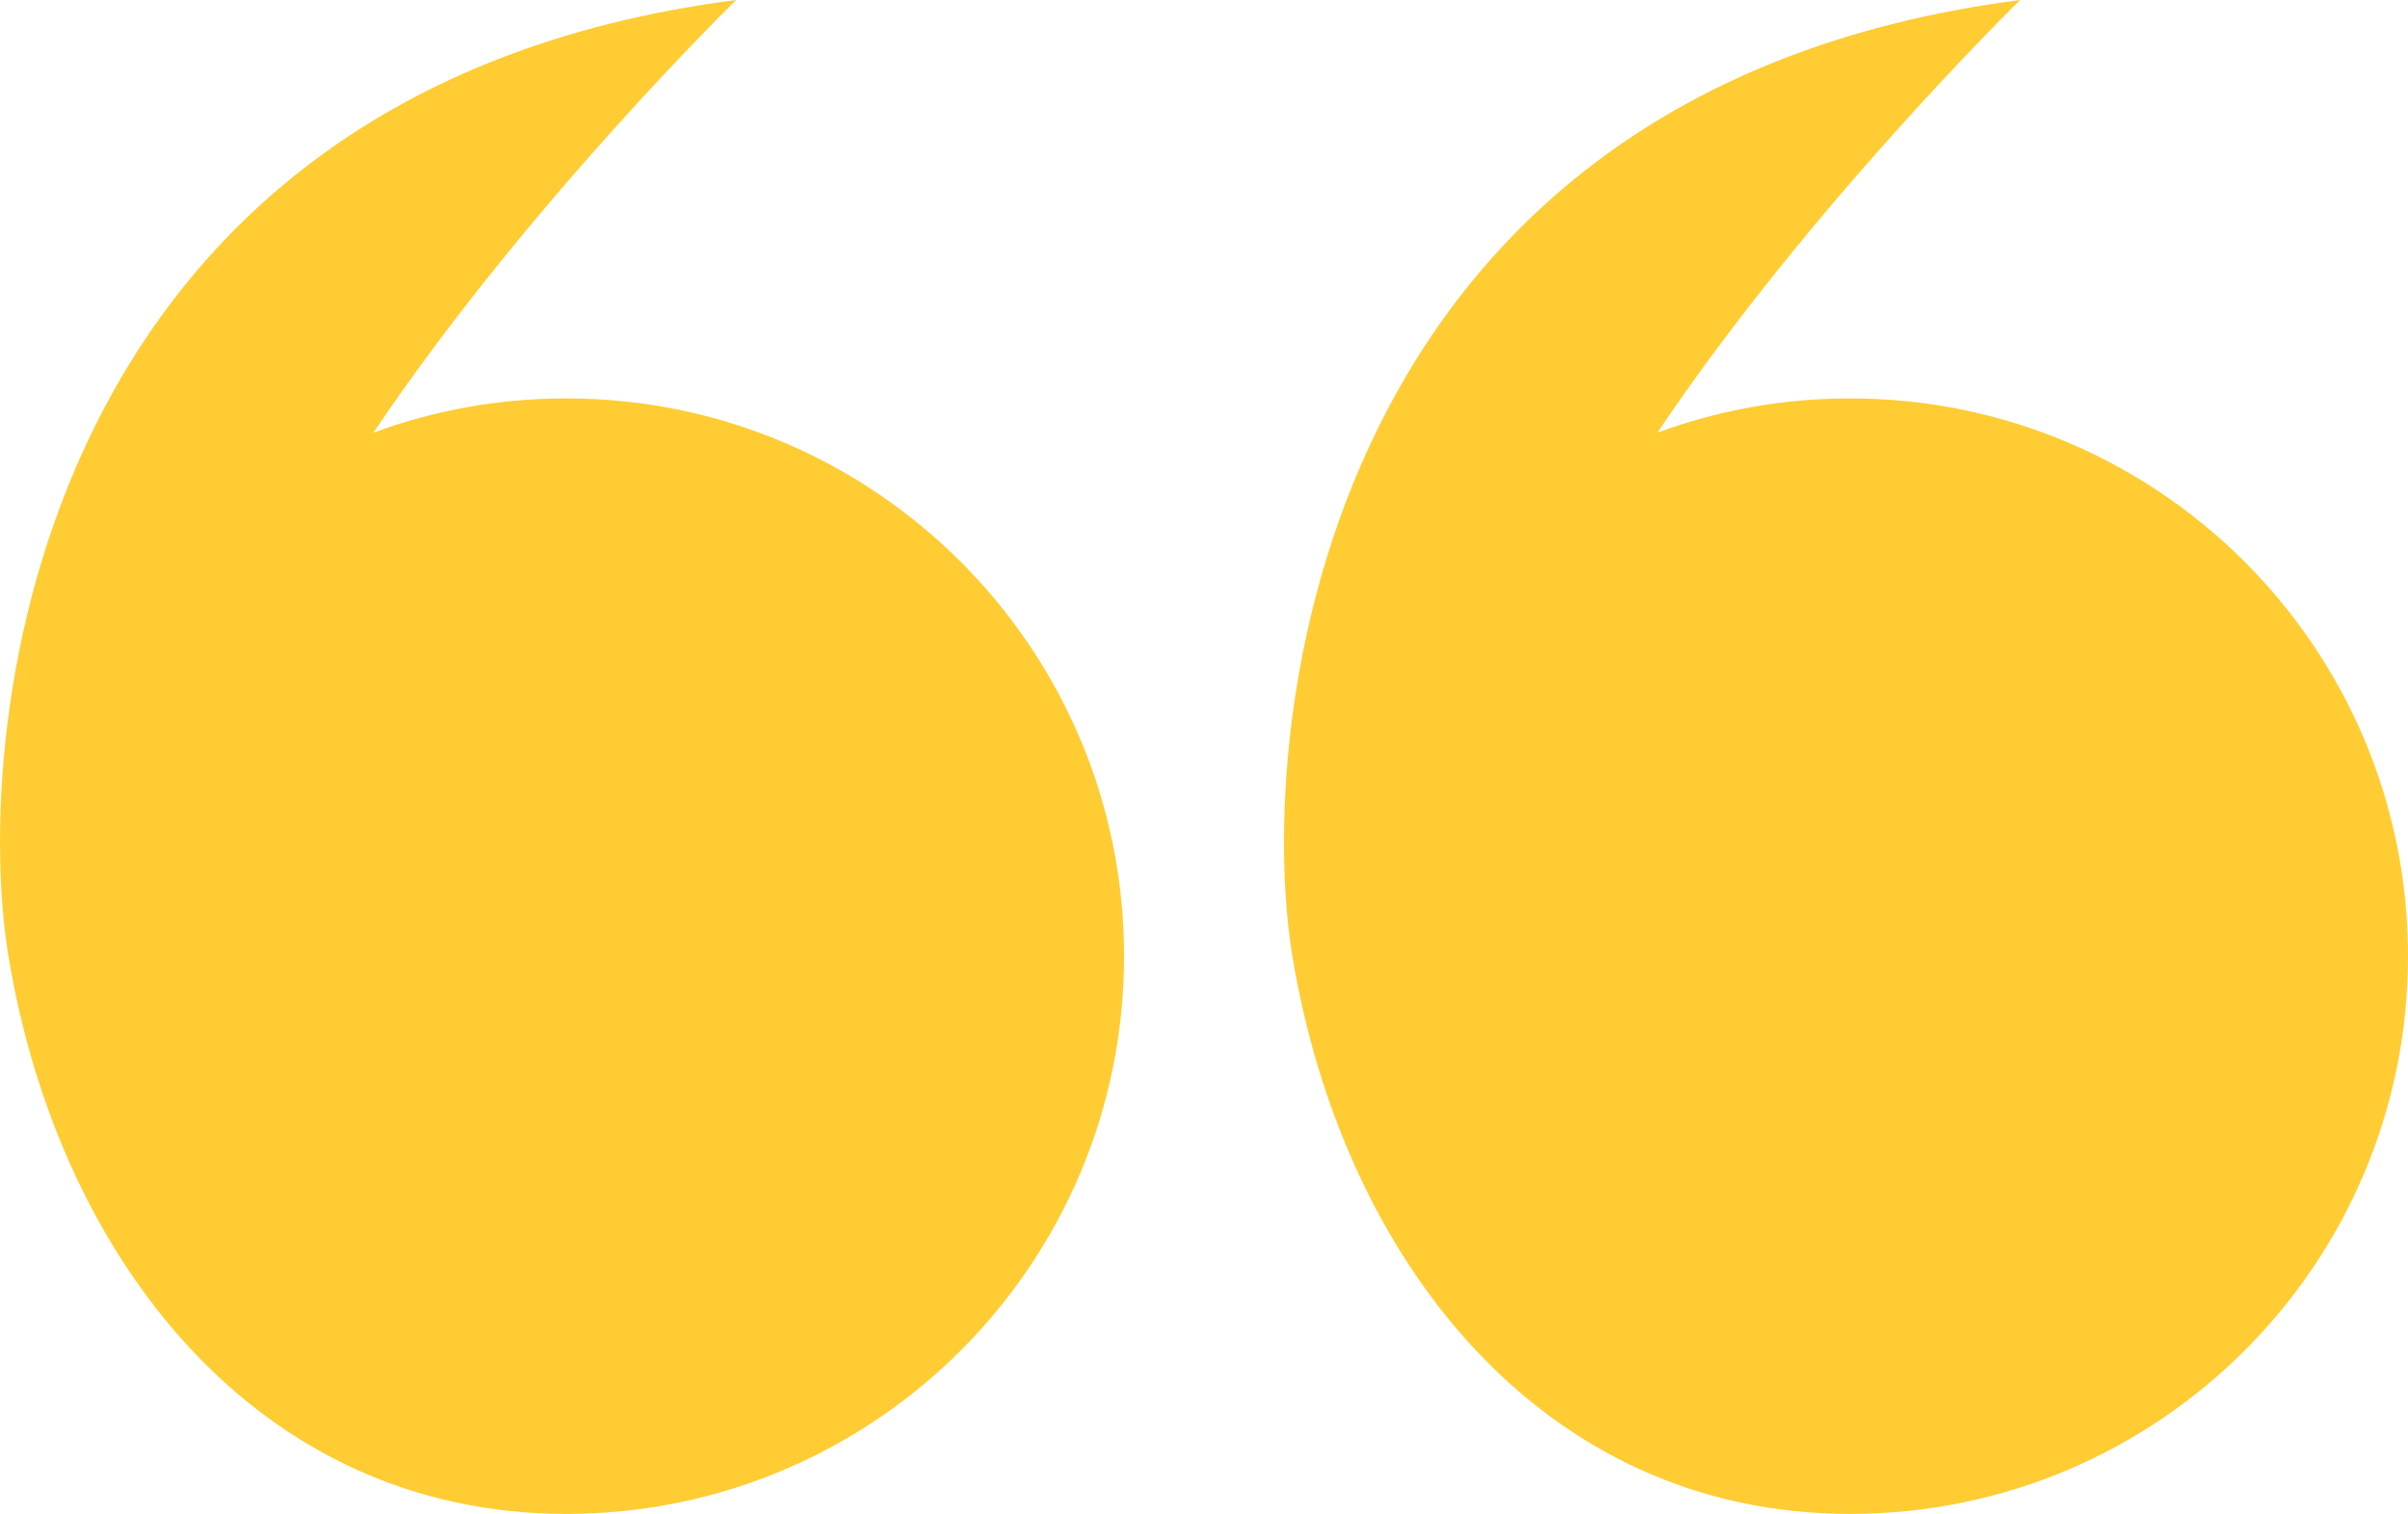
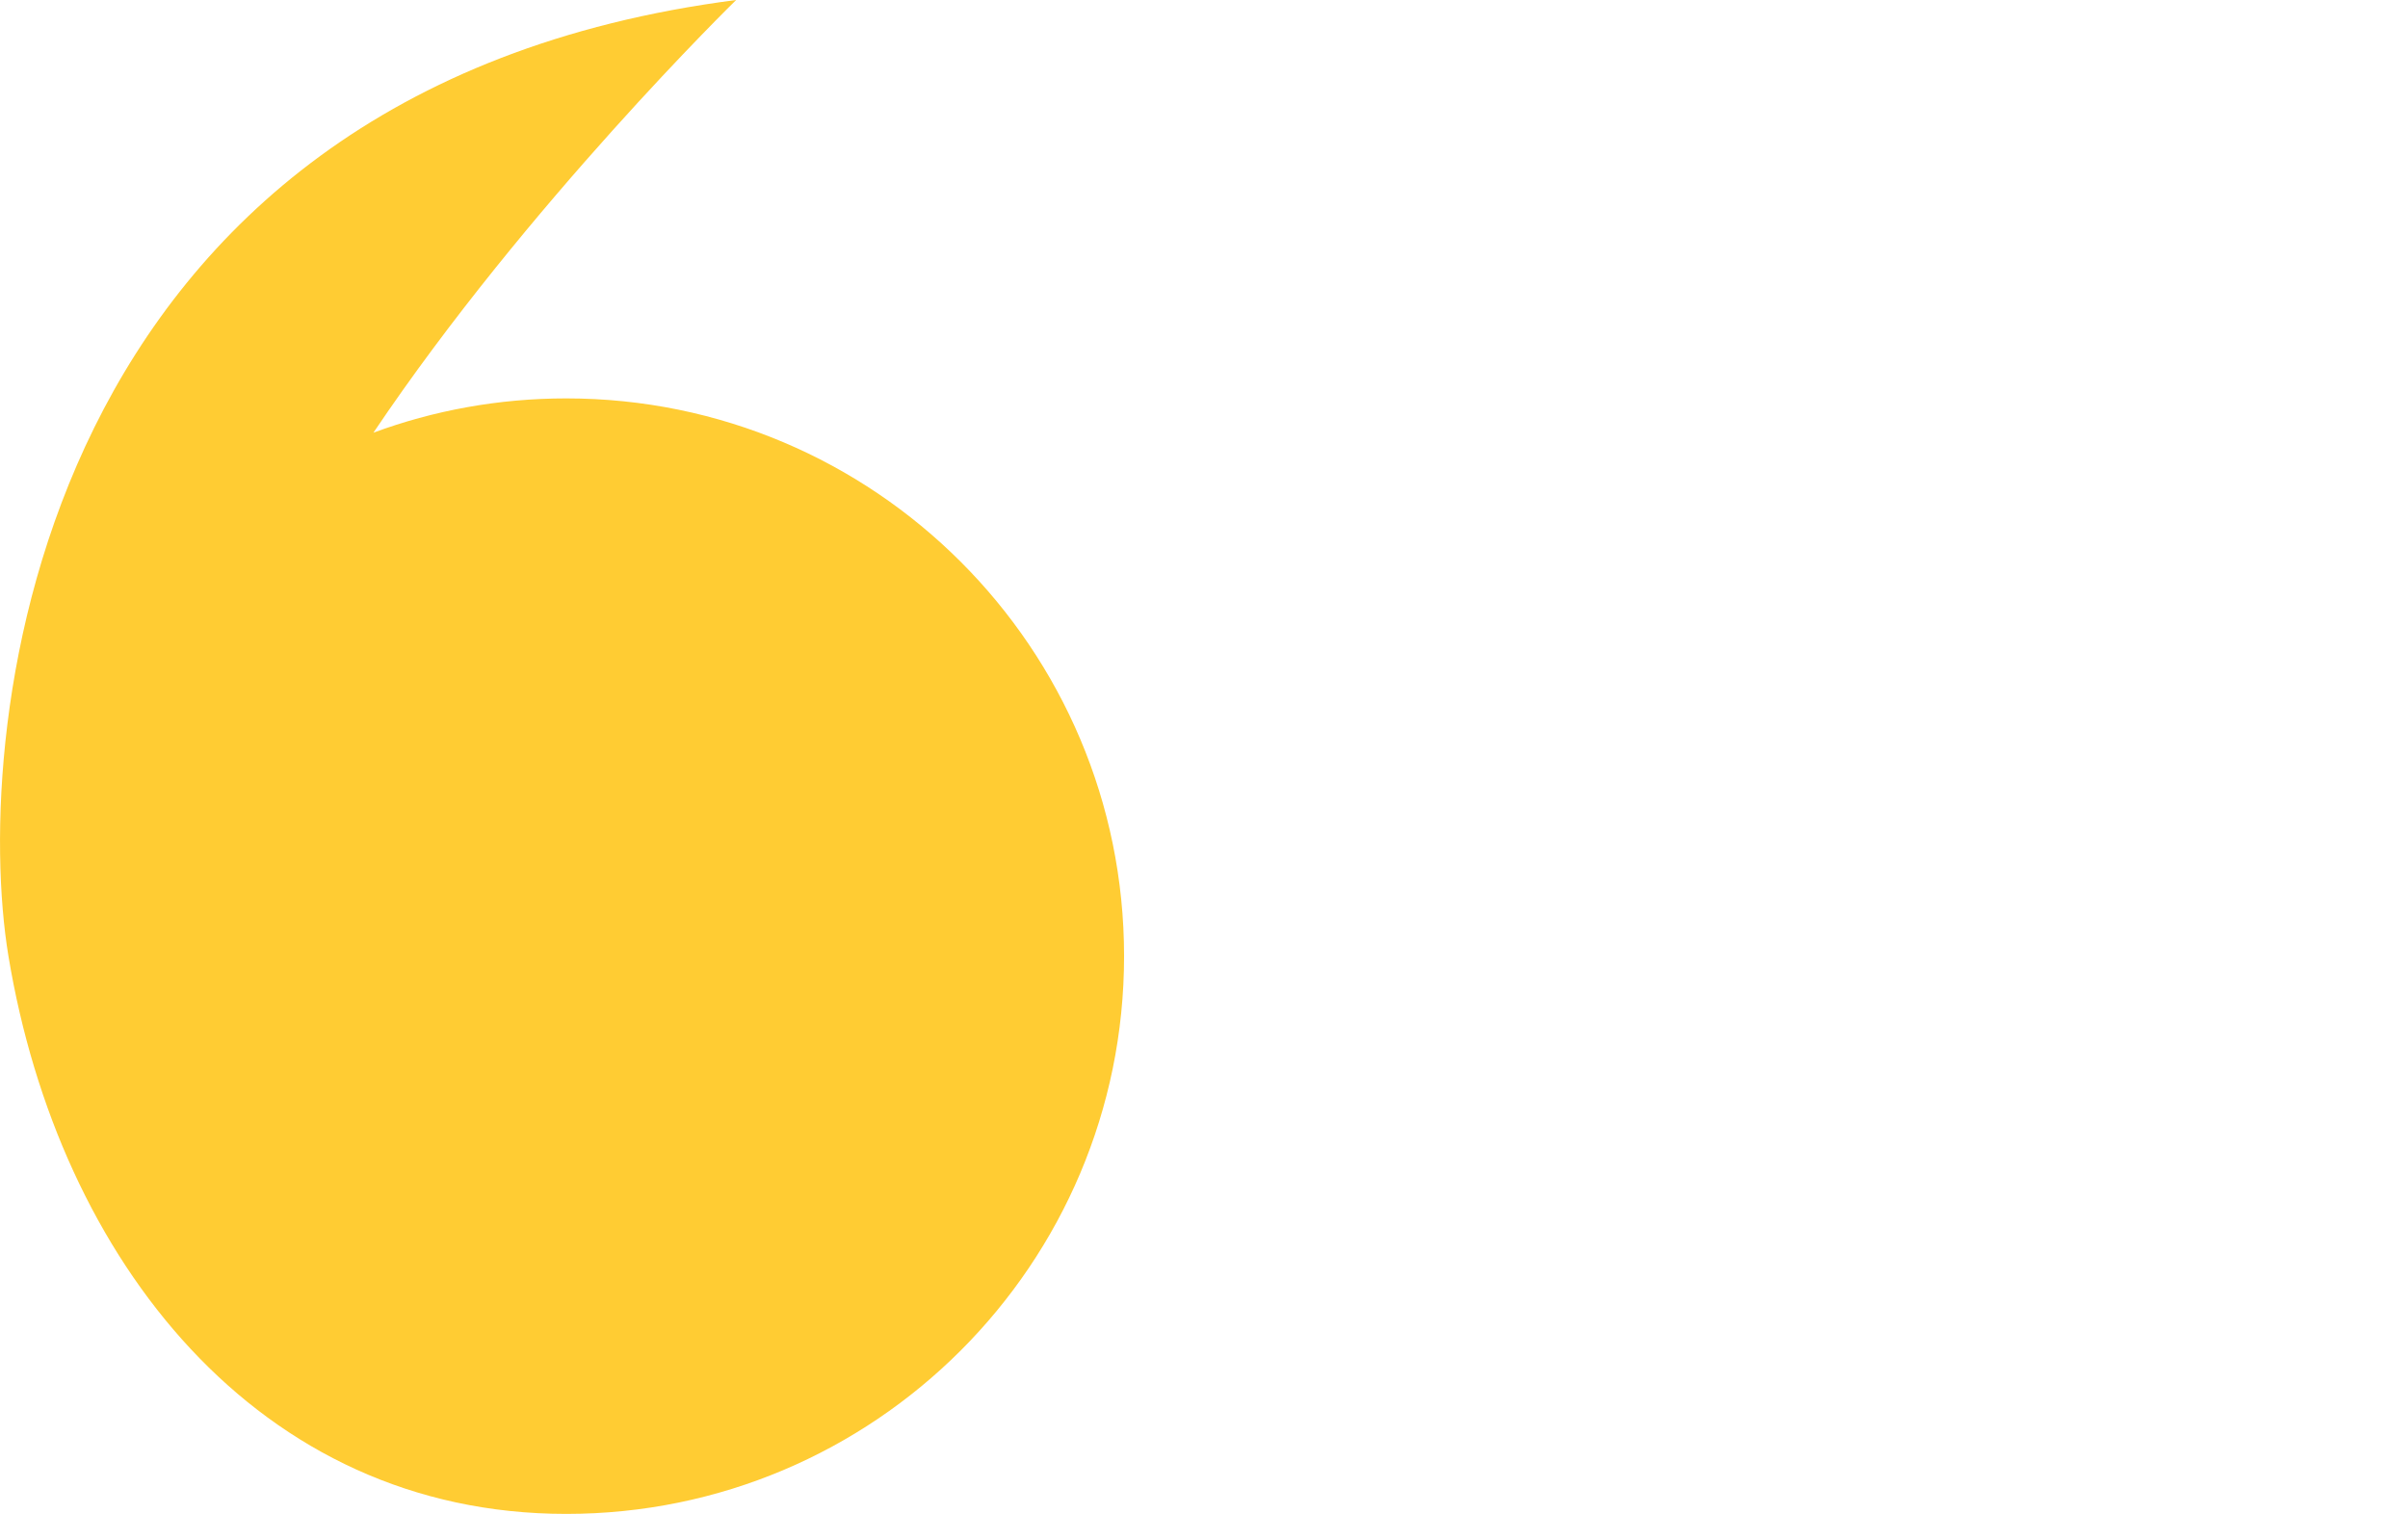
<svg xmlns="http://www.w3.org/2000/svg" id="Layer_2" viewBox="0 0 290.7 182.78">
  <defs>
    <style>.cls-1{fill:#fc3;}</style>
  </defs>
  <g id="Layer_1-2">
    <path class="cls-1" d="M1.02,115.44c6.08,36.69,30.15,67.34,67.34,67.34,37.19,0,67.34-30.15,67.34-67.34,0-37.19-30.15-67.34-67.34-67.34-8.18,0-16.03,1.46-23.28,4.14C63.62,24.65,88.87,0,88.87,0,3.9,10.96-3.5,88.19,1.02,115.44Z" />
-     <path class="cls-1" d="M156.02,115.44c6.08,36.69,30.15,67.34,67.34,67.34,37.19,0,67.34-30.15,67.34-67.34,0-37.19-30.15-67.34-67.34-67.34-8.18,0-16.03,1.46-23.28,4.14C218.63,24.65,243.88,0,243.88,0c-84.97,10.96-92.37,88.19-87.86,115.44Z" />
  </g>
</svg>